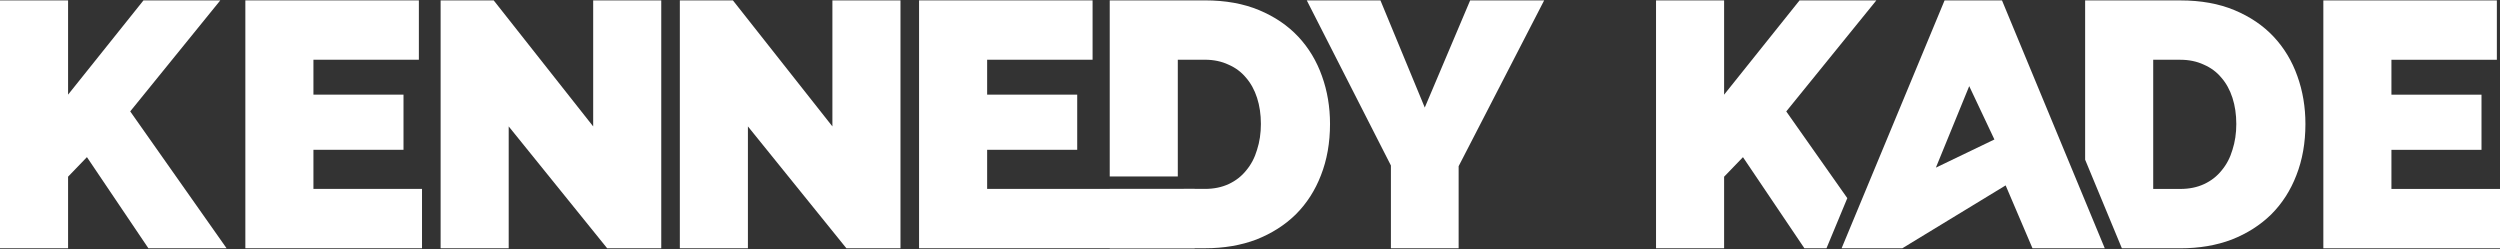
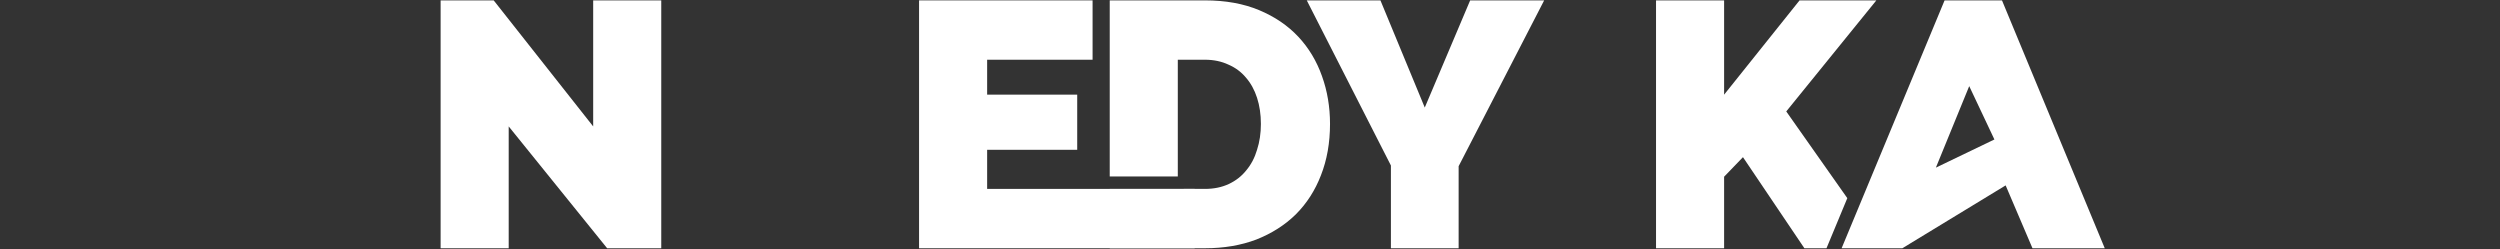
<svg xmlns="http://www.w3.org/2000/svg" width="2267" height="226" viewBox="0 0 2267 226" fill="none">
  <rect x="0" y="0" width="2267" height="226" fill="#333333" stroke="none" />
  <path d="M1251.78 0.342L1291.98 97.531L1333.14 0.342H1400.25L1322.69 150.717V225.113H1261.28V150.083L1184.98 0.342H1251.78Z" fill="white" />
  <path d="M1083.32 171.294V225.113H833.406V0.342H990.746V54.16H895.139V85.818H976.816V135.837H895.139V171.294H1083.32Z" fill="white" />
-   <path d="M678.209 114.627V225.113H616.477V0.342H664.596L754.821 114.627V0.342H816.554V225.113H767.485L678.209 114.627Z" fill="white" />
  <path d="M461.284 114.627V225.113H399.551V0.342H447.671L537.896 114.627V0.342H599.628V225.113H550.559L461.284 114.627Z" fill="white" />
-   <path d="M382.677 171.294V225.113H222.488V0.342H379.828V54.16H284.221V85.818H365.898V135.837H284.221V171.294H382.677Z" fill="white" />
-   <path d="M0 225.113V0.342H61.733V85.818L130.114 0.342H199.761L118.084 101.014L205.459 225.113H134.546L78.828 142.486L61.733 160.214V225.113H0Z" fill="white" />
-   <path d="M2267 171.328V225.147H2106.81V0.376H2264.15V54.194H2168.55V85.852H2250.22V135.872H2168.55V171.328H2267Z" fill="white" />
  <path d="M1092.72 0.342C1111.3 0.342 1127.65 3.297 1141.79 9.206C1155.93 15.116 1167.75 23.136 1177.25 33.266C1186.75 43.397 1193.92 55.321 1198.78 69.039C1203.63 82.547 1206.06 97.004 1206.06 112.411C1206.06 129.506 1203.31 145.018 1197.83 158.948C1192.55 172.666 1184.95 184.485 1175.03 194.404C1165.11 204.113 1153.19 211.711 1139.26 217.198C1125.33 222.474 1109.82 225.113 1092.72 225.113H1006.3V171.345H1073.46V171.294H1092.72C1100.74 171.294 1107.92 169.817 1114.25 166.862C1120.58 163.907 1125.86 159.792 1130.08 154.516C1134.51 149.239 1137.78 143.013 1139.89 135.838C1142.21 128.662 1143.38 120.853 1143.38 112.411C1143.38 103.758 1142.21 95.843 1139.89 88.667C1137.57 81.492 1134.19 75.371 1129.76 70.306C1125.54 65.24 1120.27 61.336 1113.93 58.592C1107.6 55.638 1100.53 54.16 1092.72 54.16H1068.03V159.989H1006.3V0.342H1092.72Z" fill="white" />
-   <path d="M1977.22 0.376C1995.8 0.376 2012.15 3.331 2026.29 9.241C2040.43 15.15 2052.25 23.17 2061.75 33.3C2071.25 43.431 2078.42 55.355 2083.28 69.074C2088.13 82.581 2090.56 97.038 2090.56 112.445C2090.56 129.54 2087.81 145.053 2082.33 158.982C2077.05 172.7 2069.45 184.52 2059.53 194.439C2049.61 204.147 2037.69 211.746 2023.76 217.233C2009.83 222.509 1994.32 225.147 1977.22 225.147H1924.11L1890.8 144.801V0.376H1977.22ZM1952.53 171.329H1977.22C1985.24 171.329 1992.42 169.852 1998.75 166.897C2005.08 163.942 2010.36 159.827 2014.58 154.55C2019.01 149.274 2022.28 143.047 2024.39 135.872C2026.71 128.696 2027.88 120.887 2027.88 112.445C2027.87 103.792 2026.71 95.877 2024.39 88.702C2022.07 81.526 2018.69 75.406 2014.26 70.34C2010.04 65.275 2004.77 61.37 1998.43 58.627C1992.1 55.672 1985.03 54.195 1977.22 54.195H1952.53V171.329Z" fill="white" />
  <path d="M1815.4 0.342L1908.6 225.148H1843.06L1818.71 168.113L1724.99 225.148H1669.96L1763.35 0.342H1815.4ZM1785.59 78.345L1755.57 151.724L1755.46 152.002L1755.73 151.873L1808.43 126.523L1808.53 126.473L1808.48 126.37L1785.8 78.339L1785.69 78.102L1785.59 78.345Z" fill="white" />
  <path d="M1563.42 85.853L1631.81 0.377H1701.45L1619.78 101.049L1675.14 179.679L1656.25 225.147H1636.24L1580.52 142.521L1563.42 160.249V225.147H1501.69V0.377H1563.42V85.853Z" fill="white" />
</svg>